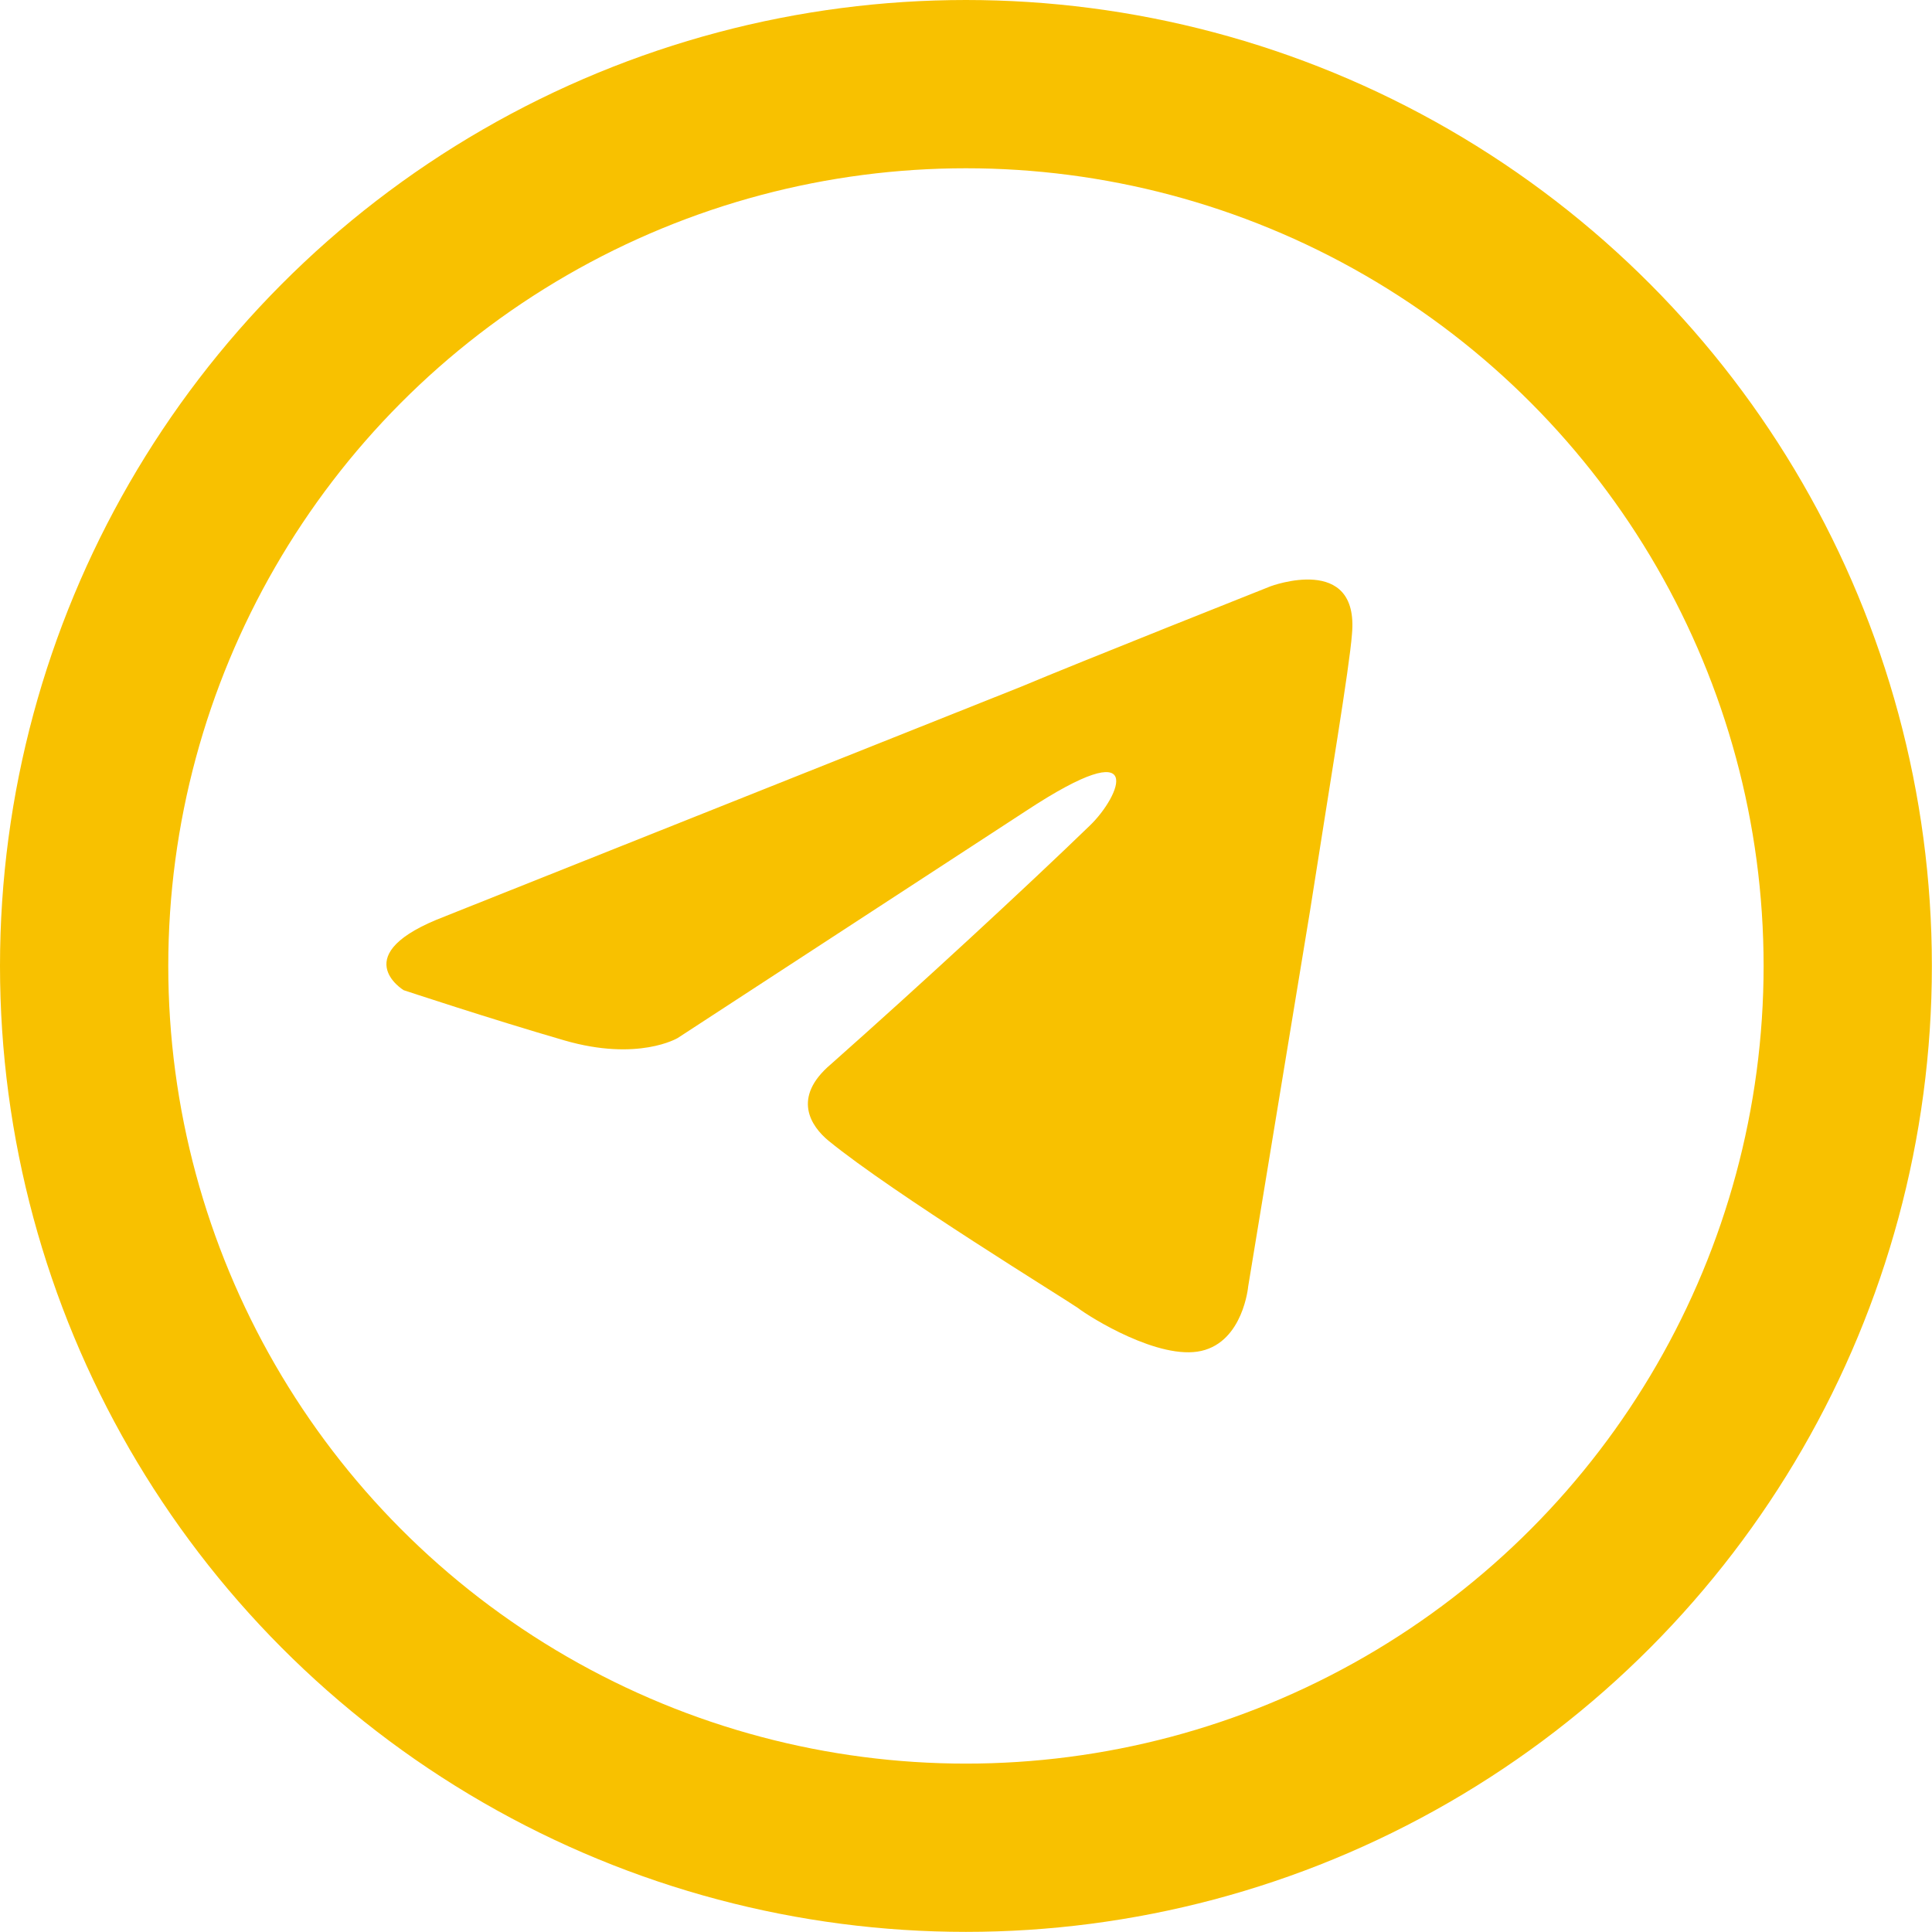
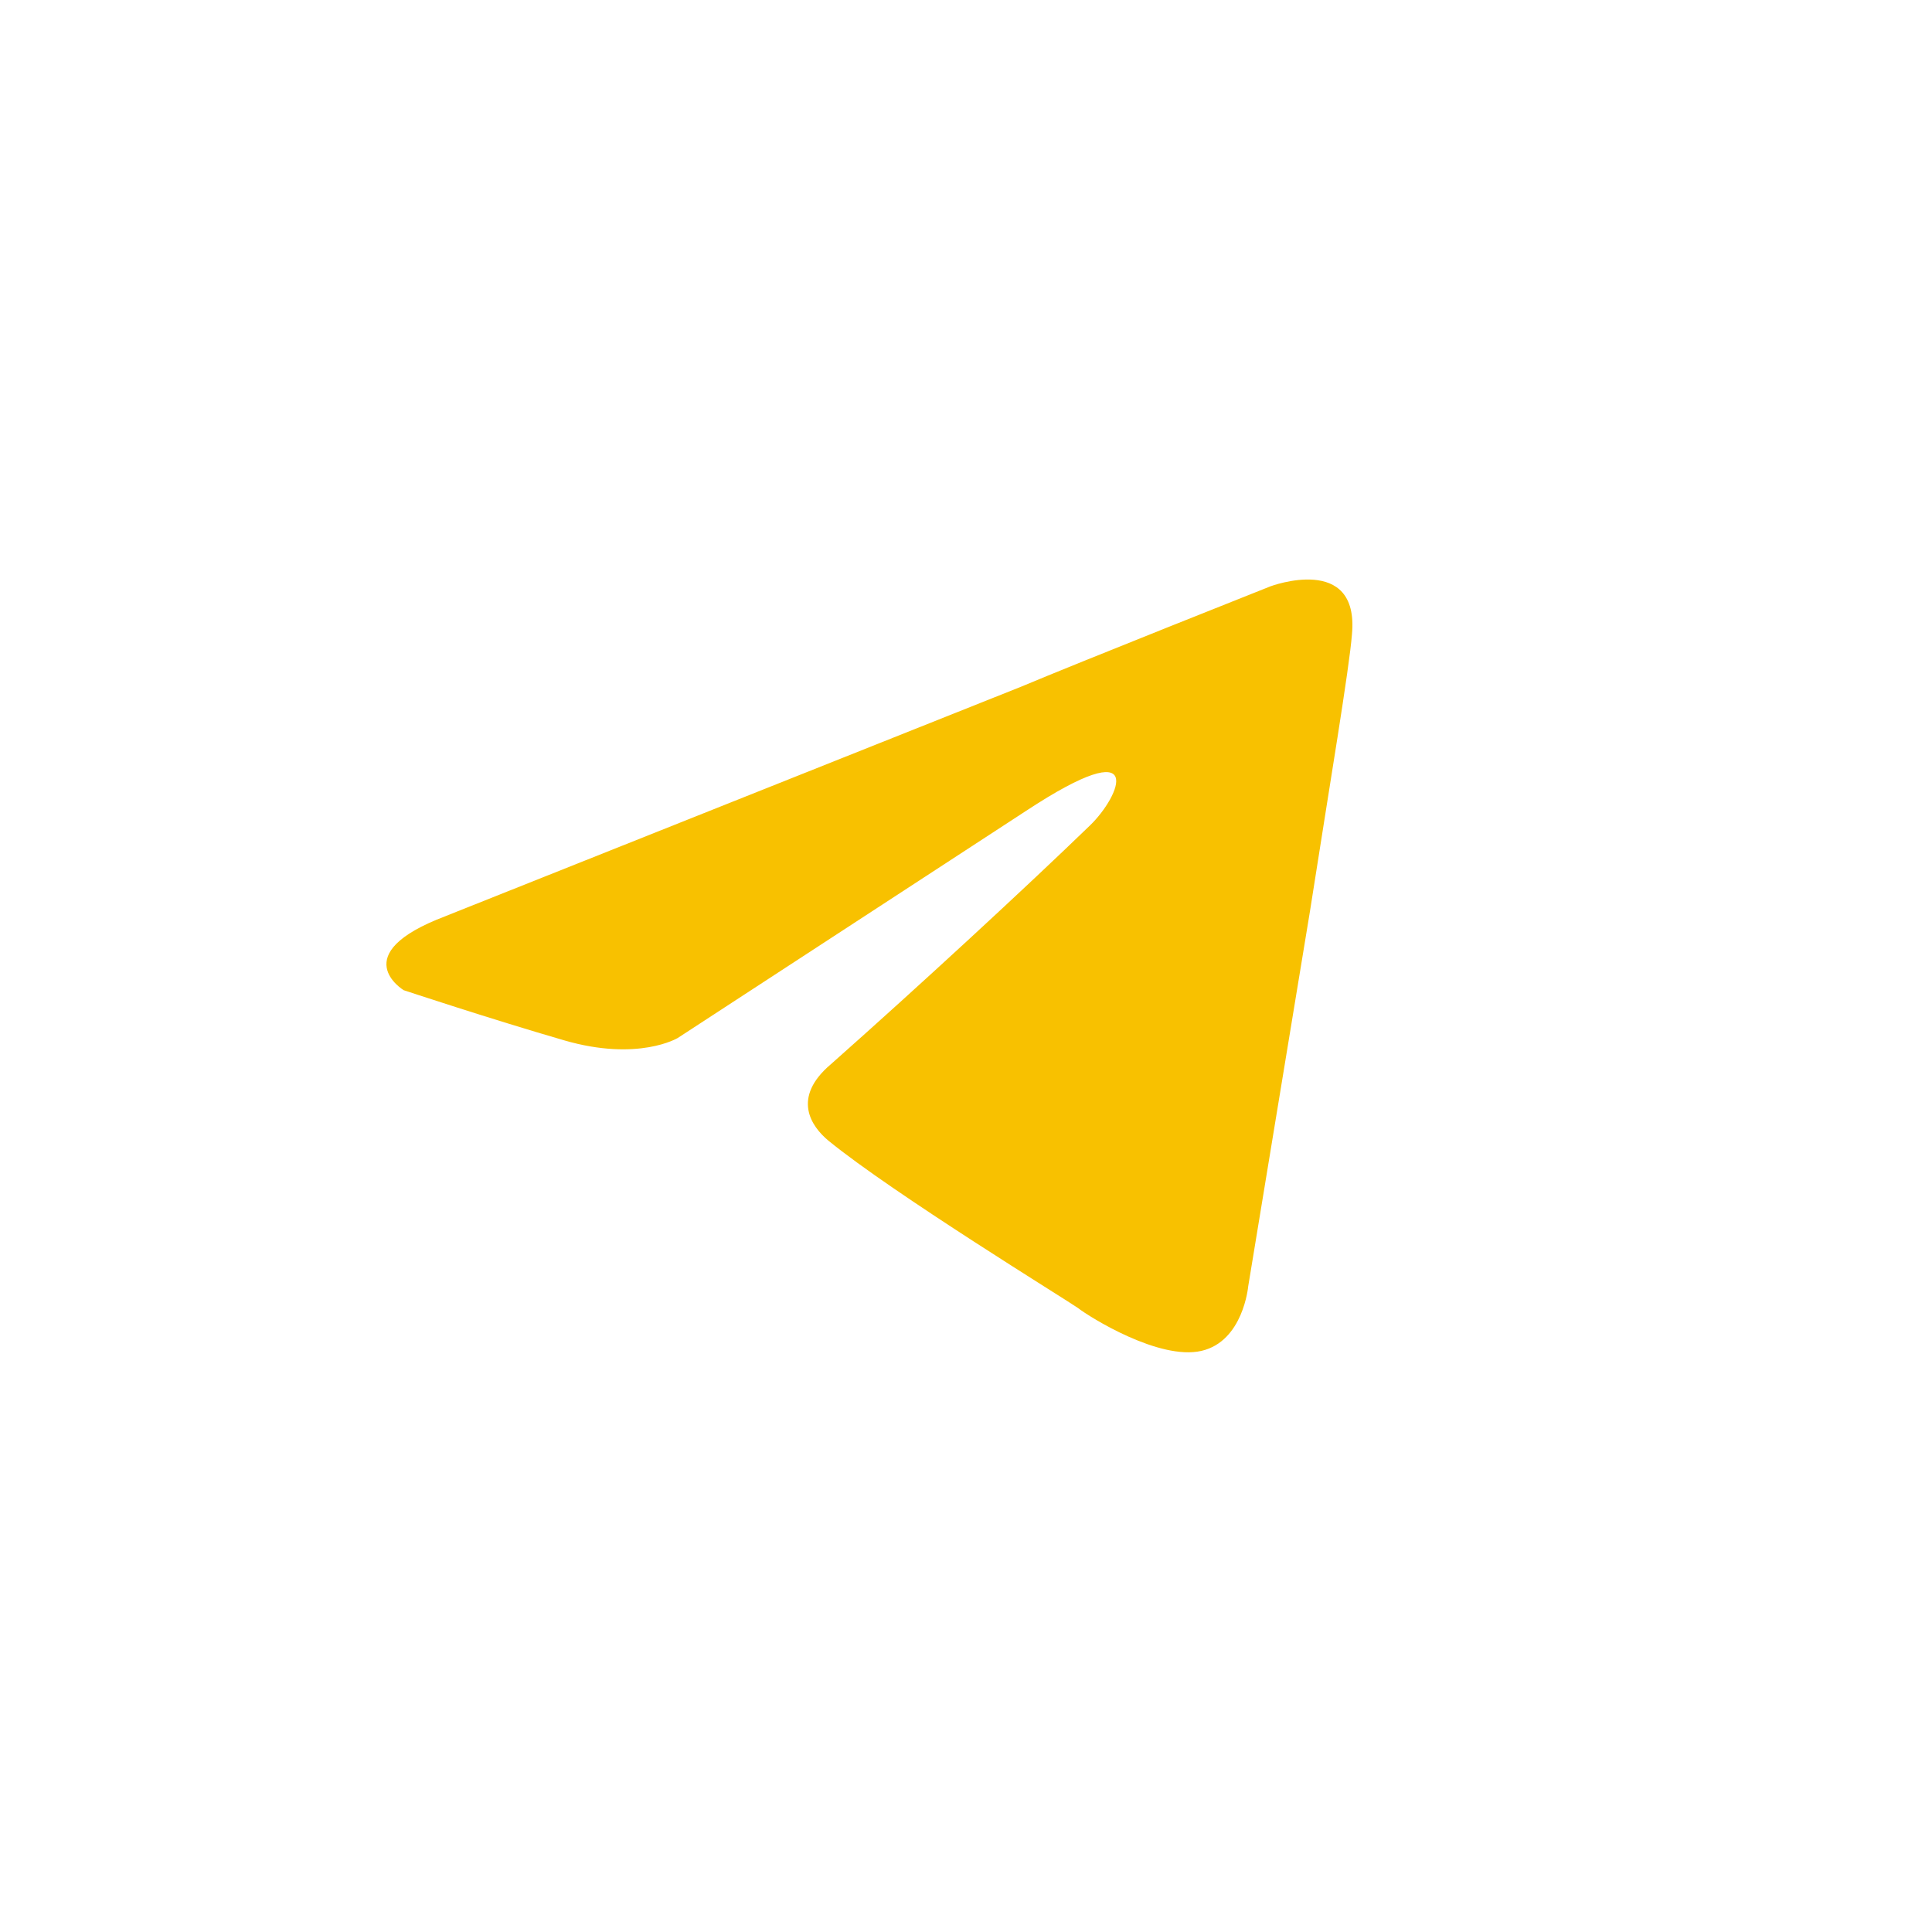
<svg xmlns="http://www.w3.org/2000/svg" width="31" height="31" viewBox="0 0 31 31" fill="none">
-   <circle cx="15.499" cy="15.499" r="14.149" stroke="#F8C100" stroke-width="2.7" />
  <path d="M7.151 14.699L16.383 11.019C17.295 10.635 20.385 9.408 20.385 9.408C20.385 9.408 21.812 8.872 21.693 10.175C21.653 10.712 21.336 12.59 21.019 14.622L20.028 20.641C20.028 20.641 19.949 21.523 19.276 21.676C18.602 21.83 17.493 21.14 17.294 20.986C17.136 20.872 14.323 19.146 13.293 18.303C13.015 18.073 12.698 17.613 13.332 17.076C14.759 15.811 16.462 14.239 17.492 13.242C17.968 12.782 18.443 11.709 16.462 13.012L10.875 16.655C10.875 16.655 10.241 17.038 9.053 16.693C7.864 16.348 6.477 15.888 6.477 15.888C6.477 15.888 5.526 15.313 7.15 14.7L7.151 14.699Z" fill="#F8C100" />
</svg>